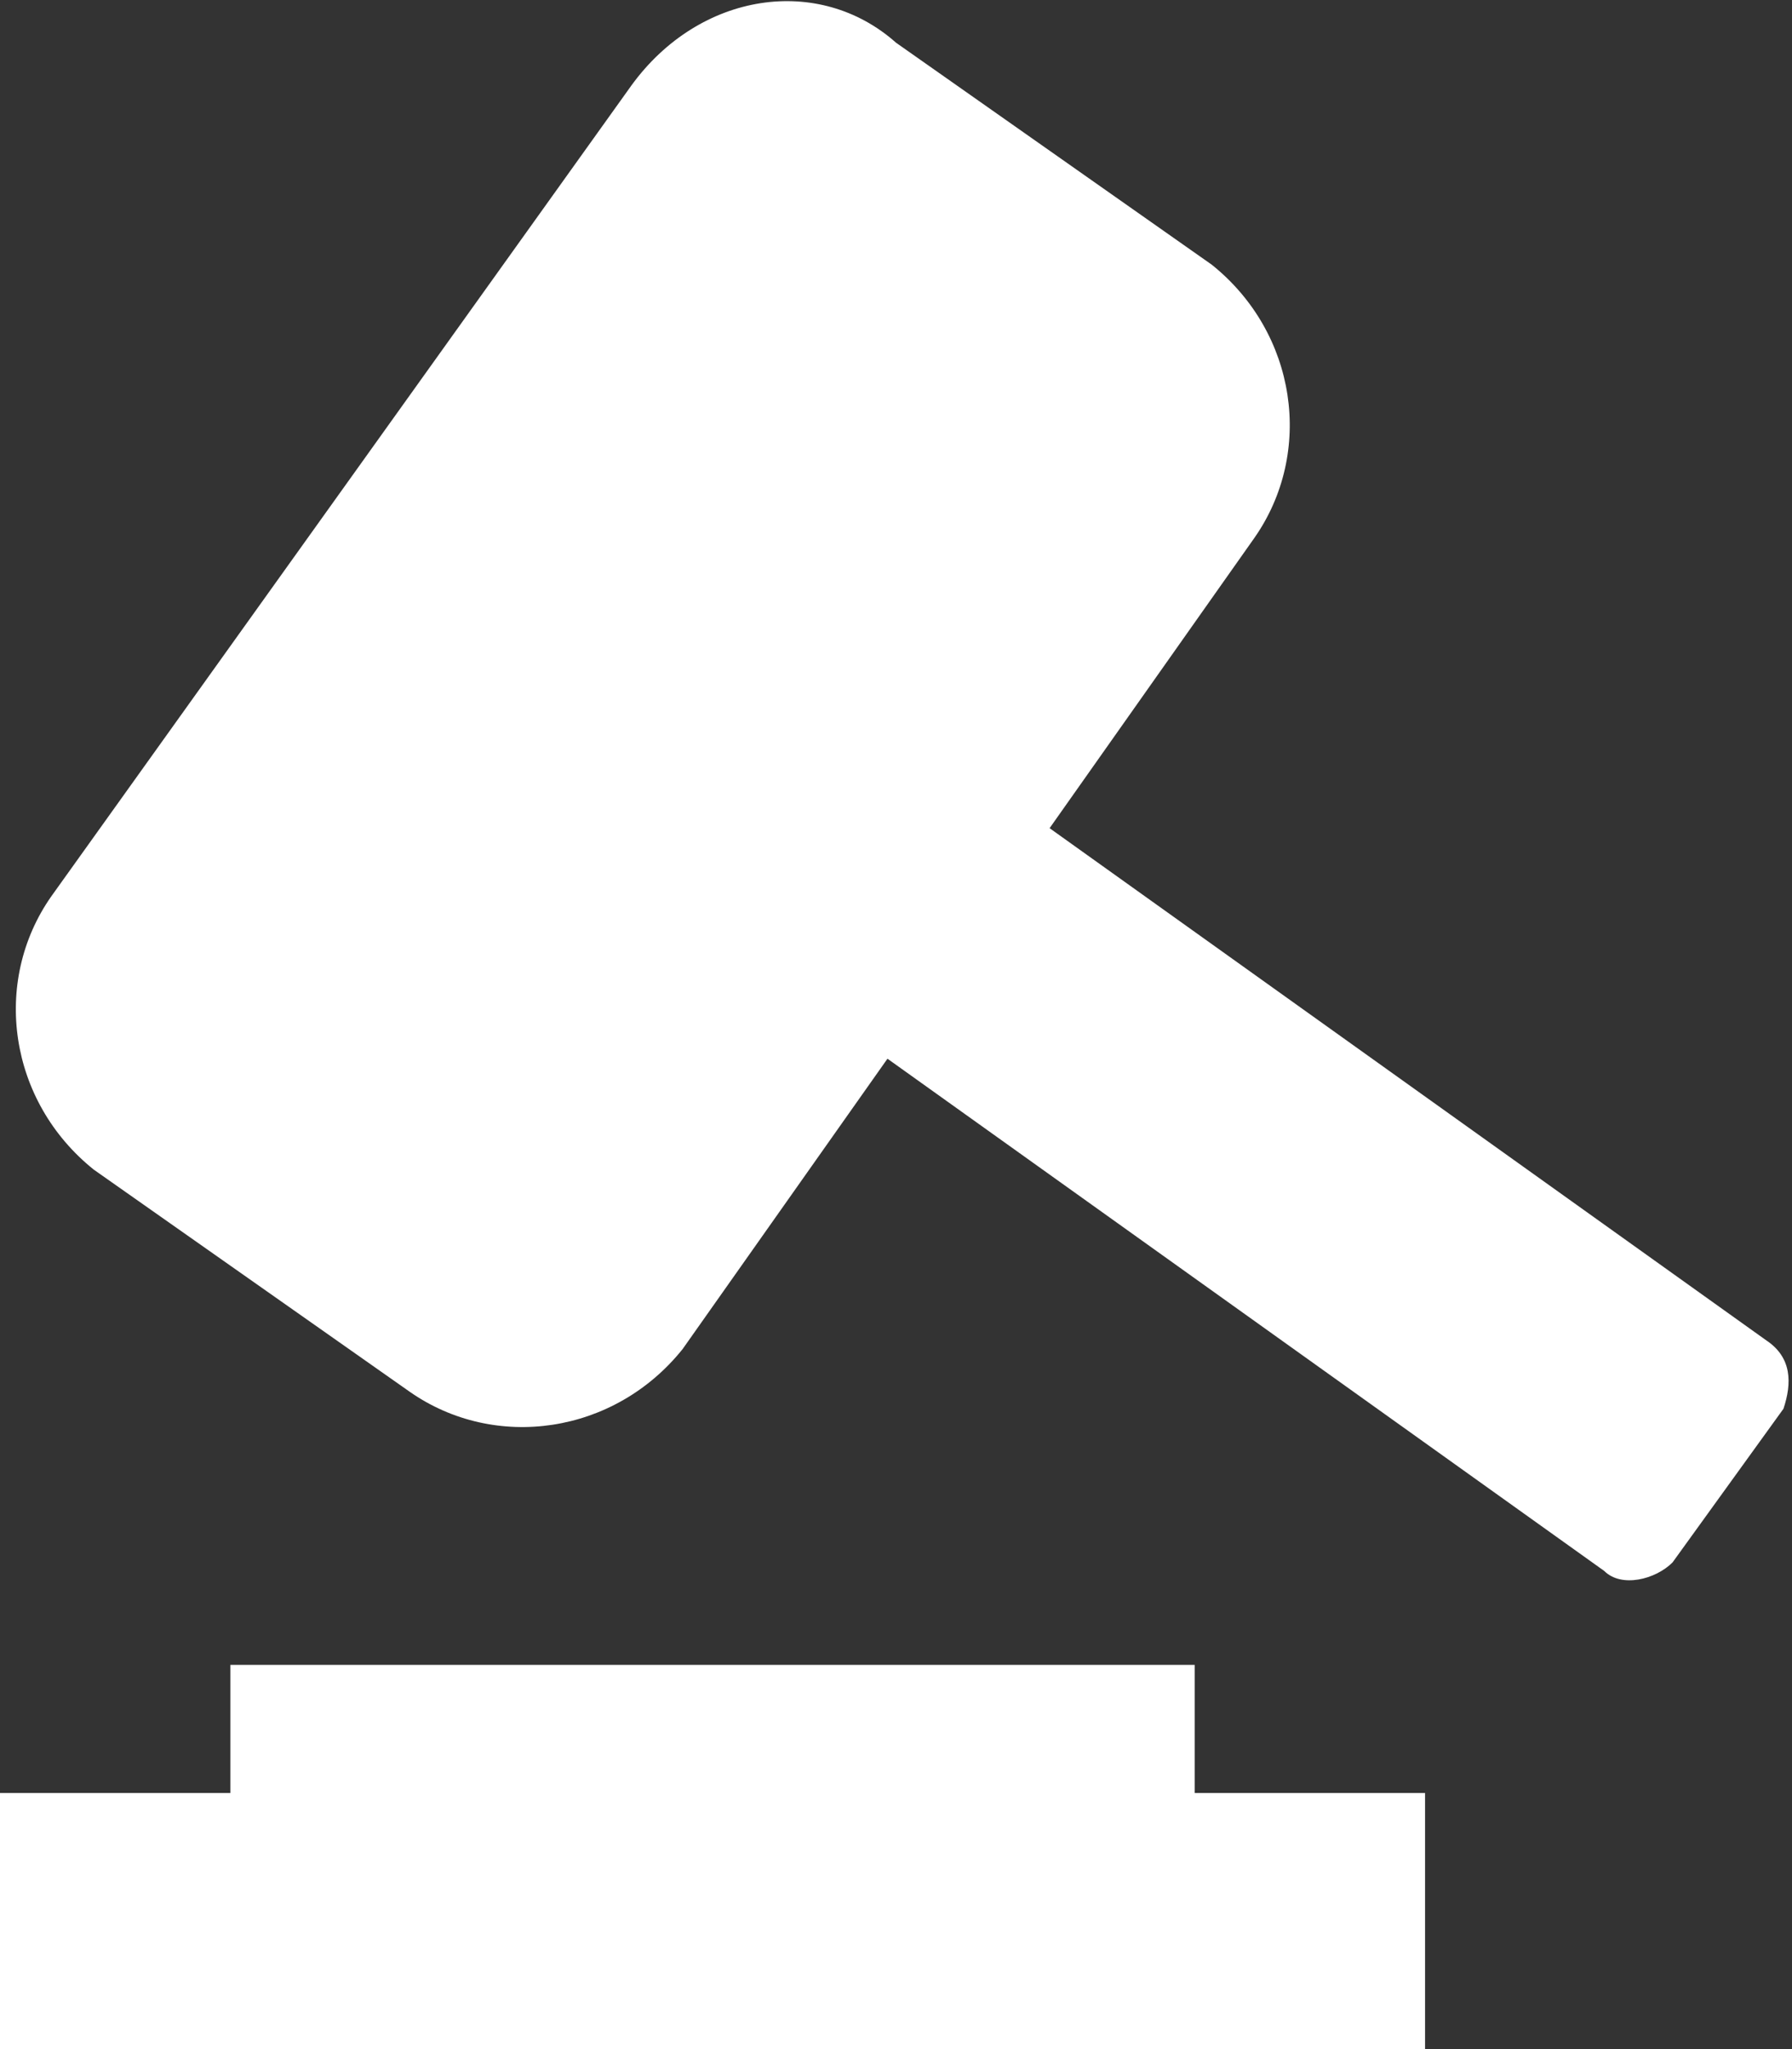
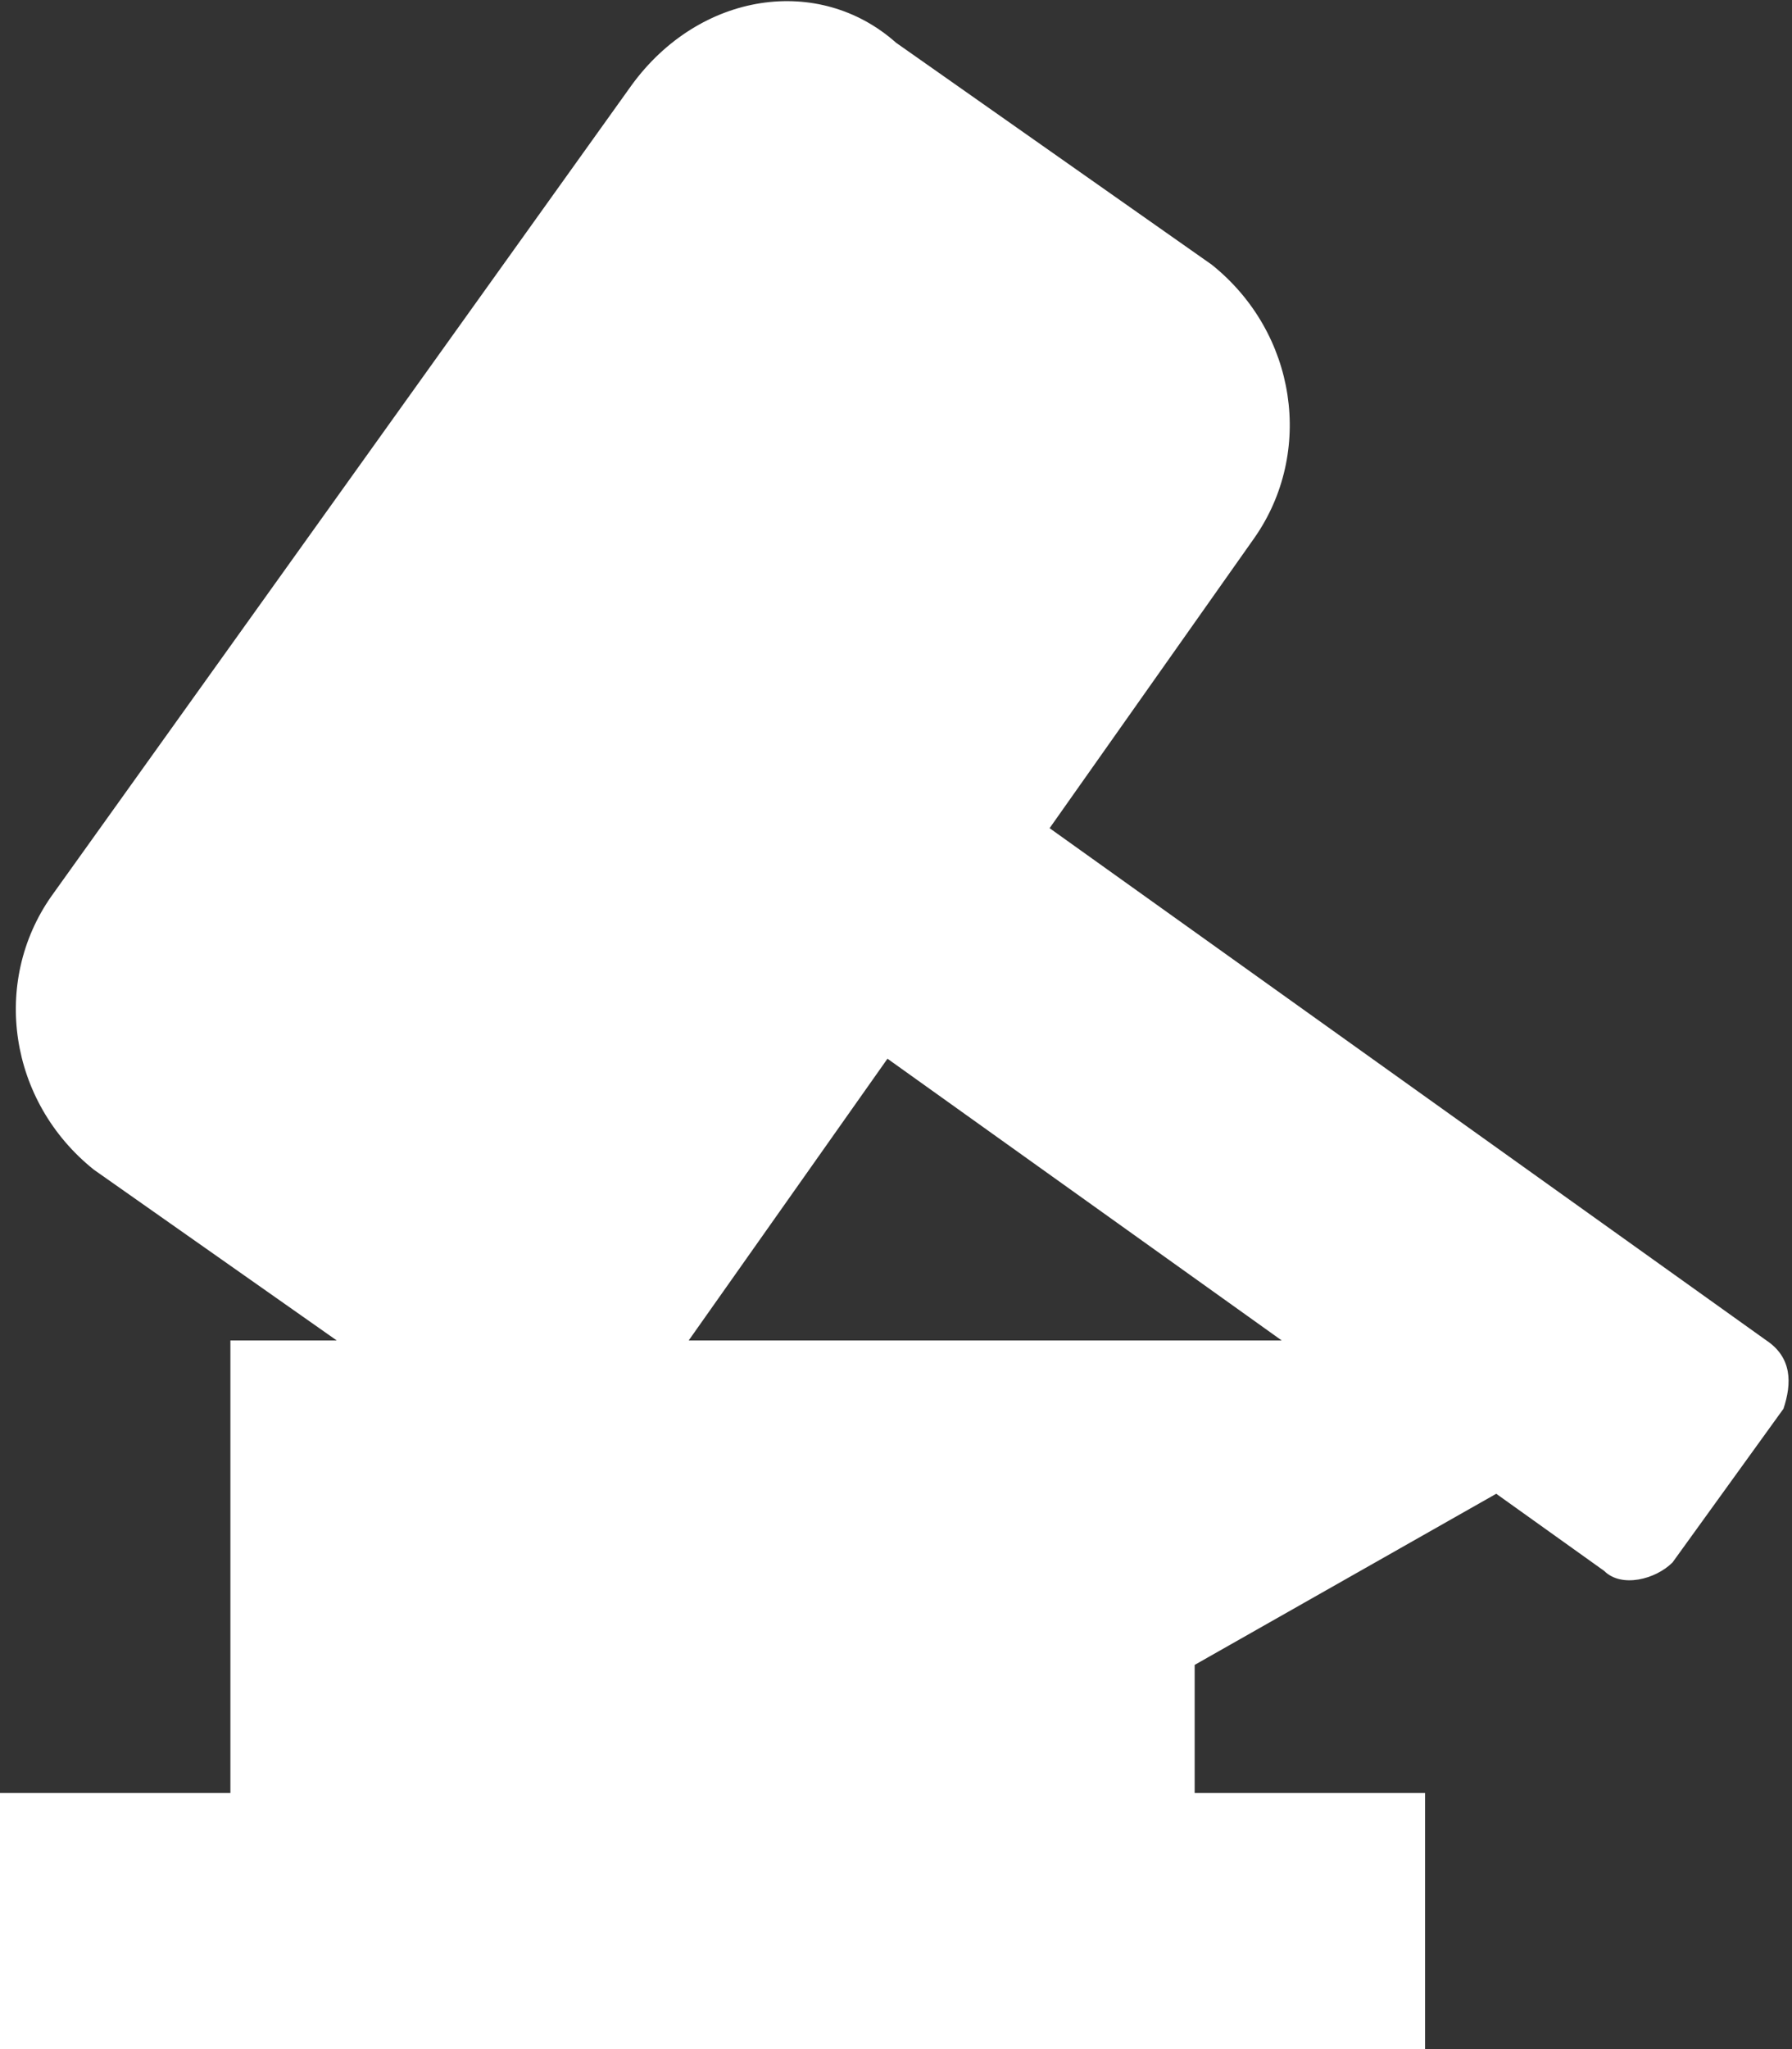
<svg xmlns="http://www.w3.org/2000/svg" version="1.1" id="Layer_1" x="0px" y="0px" viewBox="0 0 21 24" style="enable-background:new 0 0 21 24;" xml:space="preserve">
  <rect x="0" y="0" width="21" height="24" fill="#333333" stroke="none" />
  <g>
-     <path fill="#fff" d="M20.7,15.7l-8.4-6l2.4-3.4c0.7-1,0.5-2.4-0.5-3.2l-3.7-2.6C9.6-0.3,8.2-0.1,7.4,1l-6.8,9.5   c-0.7,1-0.5,2.4,0.5,3.2l3.7,2.6c1,0.7,2.4,0.5,3.2-0.5l2.4-3.4l8.4,6c0.2,0.2,0.6,0.1,0.8-0.1l1.3-1.8C21,16.2,21,15.9,20.7,15.7z    M14,19.5H2.7V21H0v3h16.7v-3H14V19.5z" />
+     <path fill="#fff" d="M20.7,15.7l-8.4-6l2.4-3.4c0.7-1,0.5-2.4-0.5-3.2l-3.7-2.6C9.6-0.3,8.2-0.1,7.4,1l-6.8,9.5   c-0.7,1-0.5,2.4,0.5,3.2l3.7,2.6c1,0.7,2.4,0.5,3.2-0.5l2.4-3.4l8.4,6c0.2,0.2,0.6,0.1,0.8-0.1l1.3-1.8C21,16.2,21,15.9,20.7,15.7z    H2.7V21H0v3h16.7v-3H14V19.5z" />
  </g>
</svg>